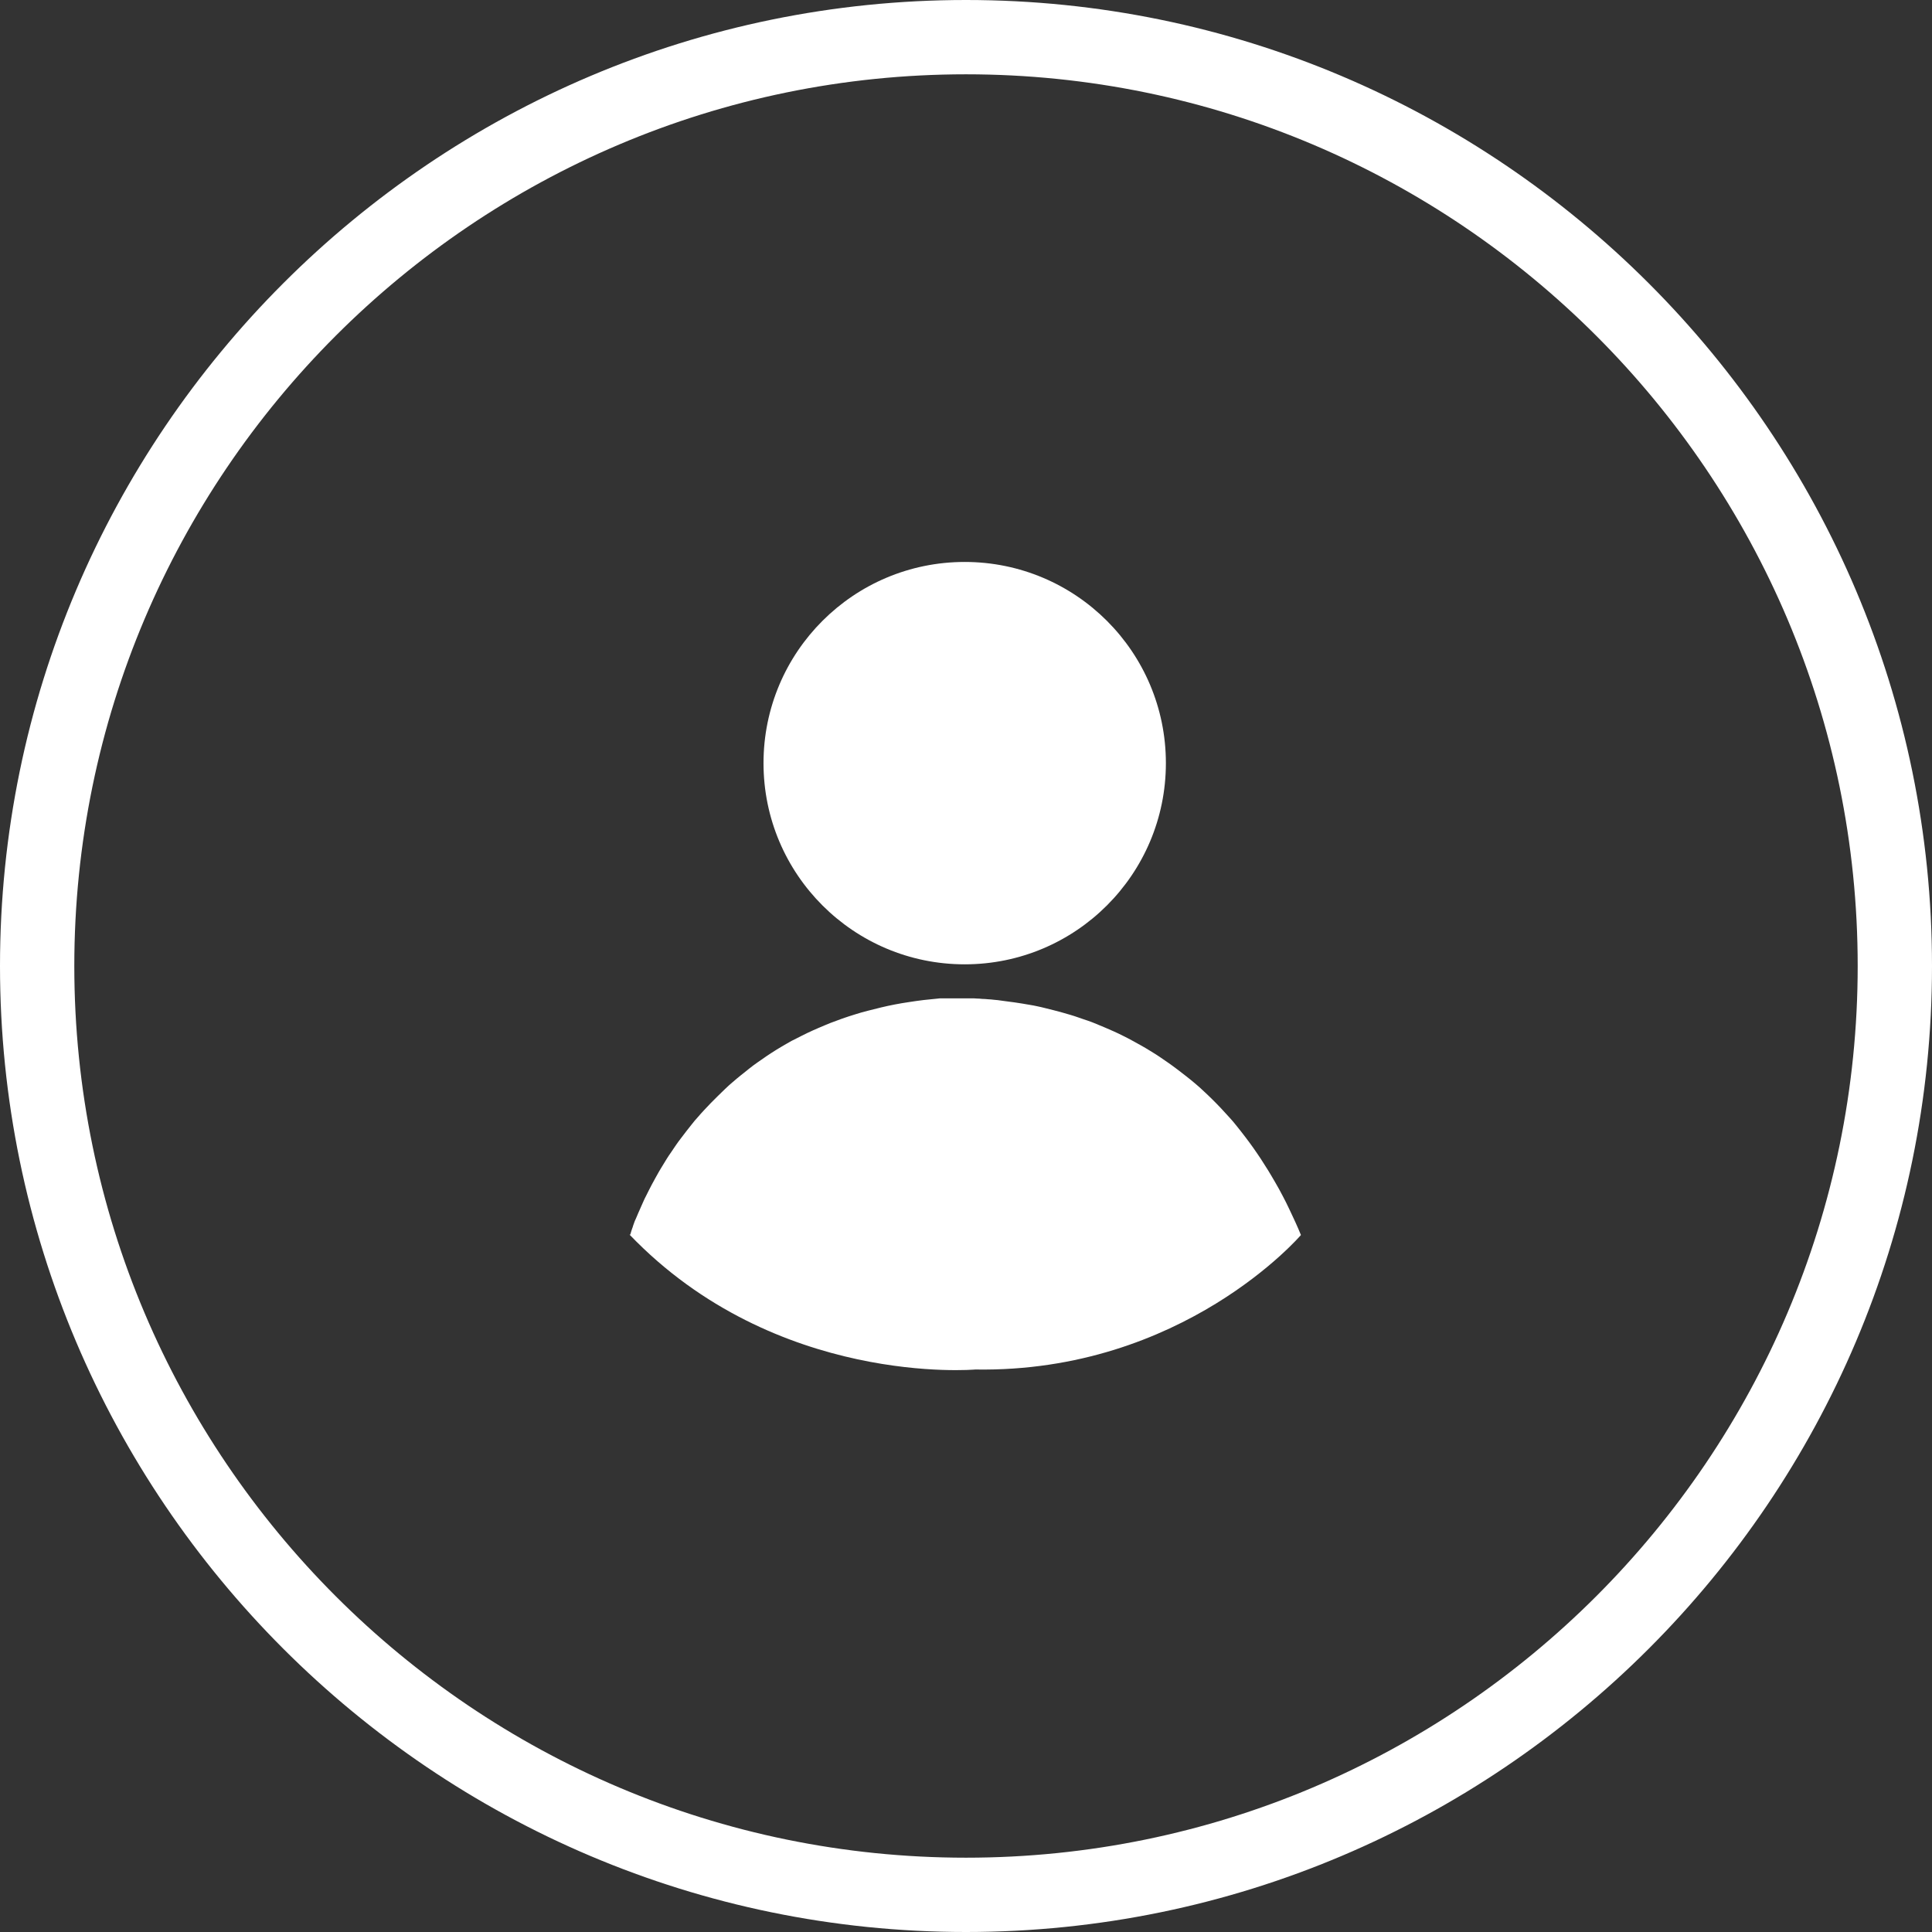
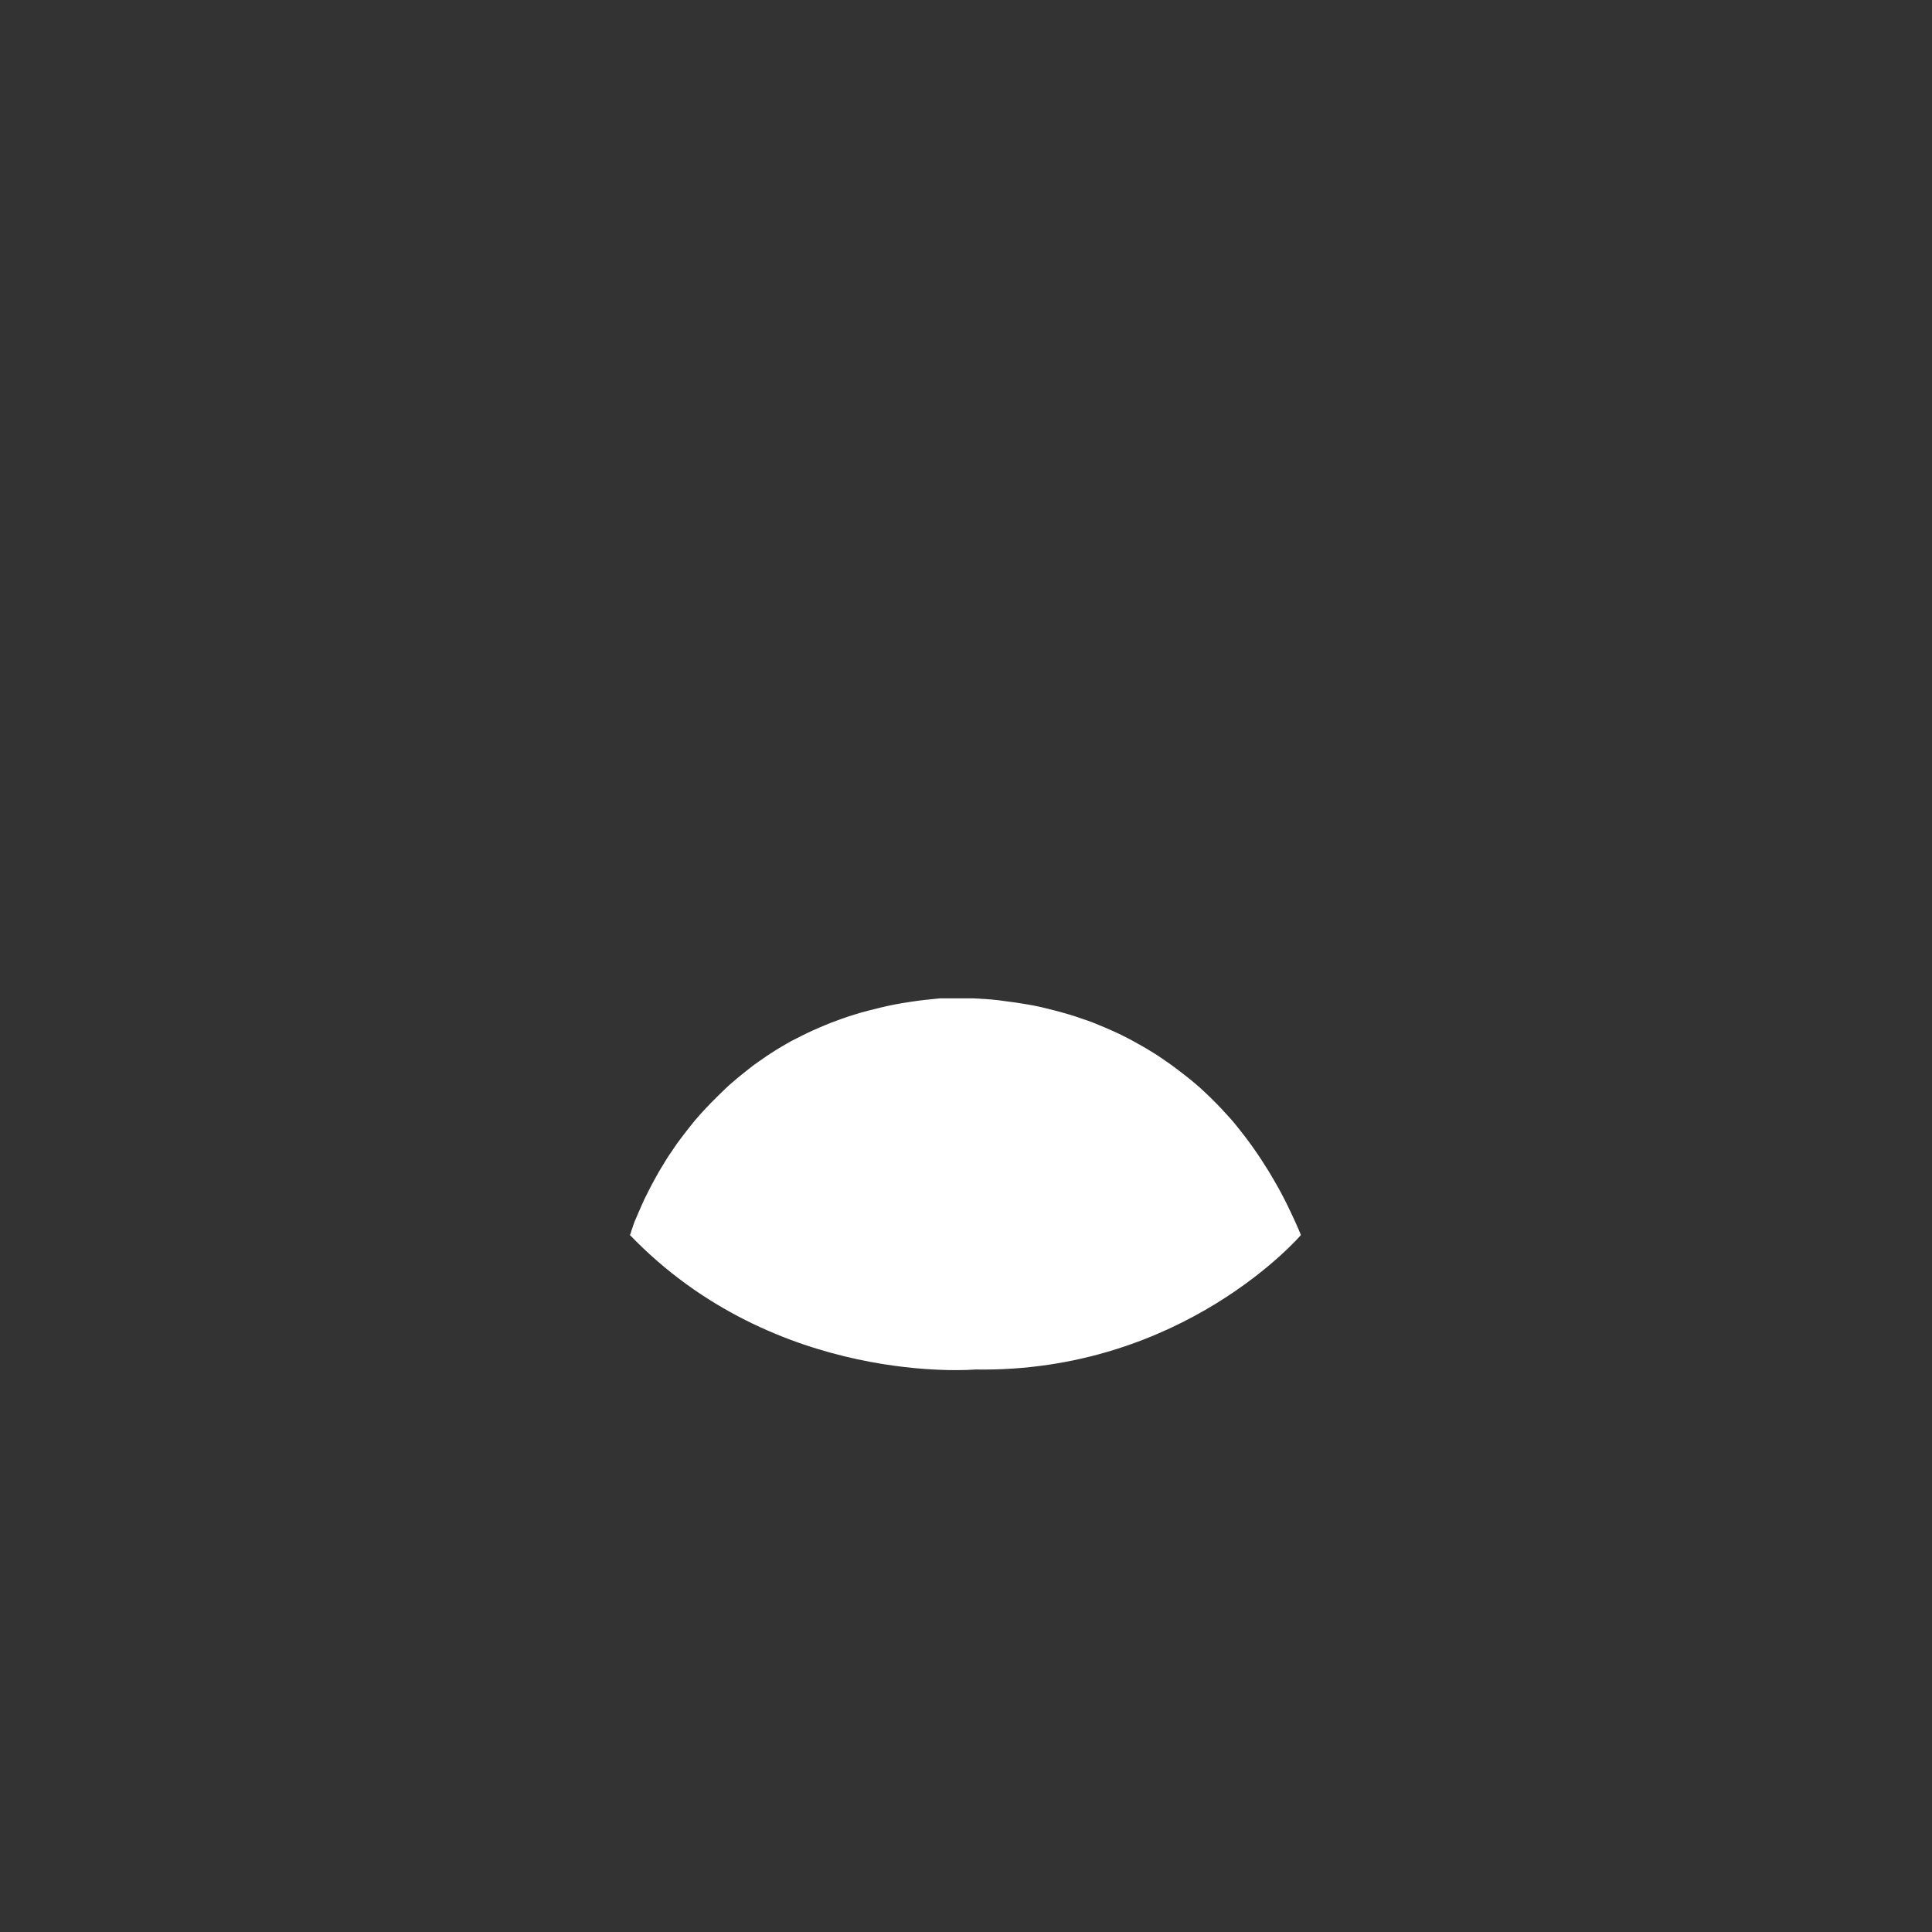
<svg xmlns="http://www.w3.org/2000/svg" viewBox="0 0 104 104">
  <rect x="0" y="0" width="104" height="104" fill="#333333" stroke="none" />
  <defs>
    <style>.cls-1{fill:#fff;}</style>
  </defs>
  <g id="_圈圈">
-     <path class="cls-1" d="m52,104C23.33,104,0,80.67,0,52S23.33,0,52,0s52,23.33,52,52-23.33,52-52,52Zm0-100C25.53,4,4,25.53,4,52s21.53,48,48,48,48-21.53,48-48S78.47,4,52,4Z" />
-   </g>
+     </g>
  <g id="_會員">
-     <circle class="cls-1" cx="51.93" cy="41.08" r="10.83" />
    <path class="cls-1" d="m33.93,66.46s0-.03.01-.04c0-.02.02-.05.02-.07.01-.03.02-.07.03-.1.01-.04.03-.08.04-.12.02-.05.04-.1.05-.15.02-.06.04-.11.06-.17.02-.06.05-.13.08-.19.03-.07.06-.14.09-.21.03-.08.07-.16.1-.23.04-.08.07-.17.11-.25.04-.09.08-.18.12-.27.04-.1.09-.19.14-.29.05-.1.1-.2.15-.3.05-.1.11-.21.16-.31.06-.11.12-.22.18-.33s.13-.23.19-.34.14-.23.21-.35.15-.24.22-.36.16-.24.24-.36.17-.25.25-.37.18-.25.27-.37.19-.25.29-.38.2-.25.3-.38.21-.26.32-.38.22-.26.34-.38.24-.26.36-.38.25-.25.38-.38.26-.25.39-.38.27-.25.41-.37.29-.25.43-.36.3-.24.45-.36.31-.24.47-.35.33-.23.49-.34.34-.22.51-.33.36-.21.54-.32.37-.21.56-.3.38-.2.58-.29.4-.19.6-.27.41-.18.62-.26.43-.16.65-.24.45-.15.67-.22.46-.14.7-.2.48-.12.72-.18.49-.11.74-.16.51-.09.77-.13.53-.08.79-.11c.29-.03.59-.06.88-.09.02,0,.04,0,.06,0,.03,0,.06,0,.08,0,.04,0,.07,0,.11,0,.05,0,.09,0,.14,0,.05,0,.11,0,.16,0,.06,0,.12,0,.18,0,.07,0,.14,0,.2,0,.08,0,.15,0,.23,0,.08,0,.16,0,.25,0,.09,0,.18,0,.27,0,.09,0,.19,0,.28.01.1,0,.2.01.3.02.11,0,.21.01.32.02.11,0,.22.02.34.03s.23.02.35.04.24.03.37.05.25.03.38.05.26.04.39.06.27.05.41.07.28.05.42.08.28.06.43.1.29.07.44.11.3.08.45.12.3.09.45.13.31.1.46.15.31.11.47.16.32.12.47.18.32.13.48.2.32.14.48.21.32.15.48.23.32.16.48.25.33.18.49.27.33.19.49.29.33.2.49.31.32.22.48.33.32.23.48.35.32.25.48.37.32.26.48.39.32.28.47.42.31.29.46.44.31.31.46.47.3.33.45.49.3.34.44.52.29.36.43.55.29.38.42.57.28.4.41.6.27.42.4.63.26.44.39.66.26.46.38.69.25.48.36.72.24.5.35.75c.1.22.19.43.28.65,0,0-6.34,7.42-17.53,7.24,0,0-10.73.95-18.61-7.26Z" />
  </g>
</svg>